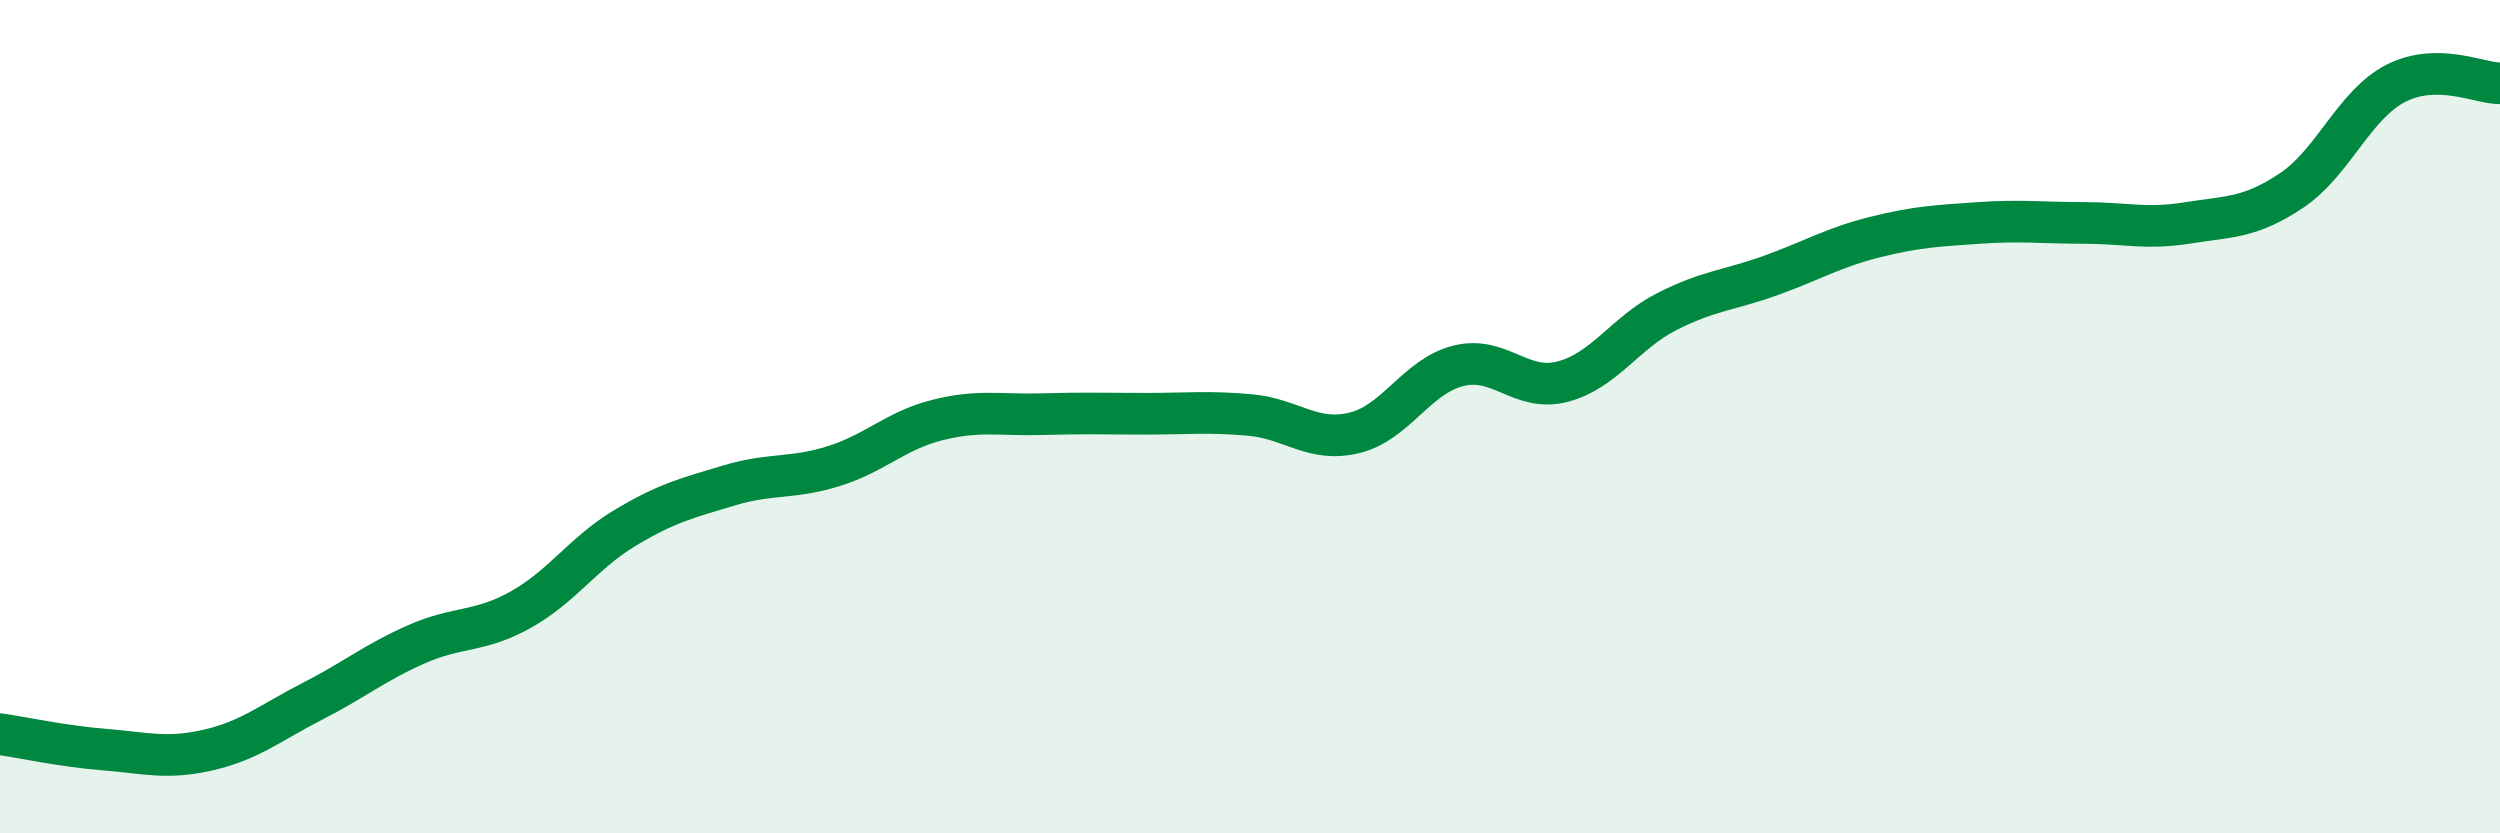
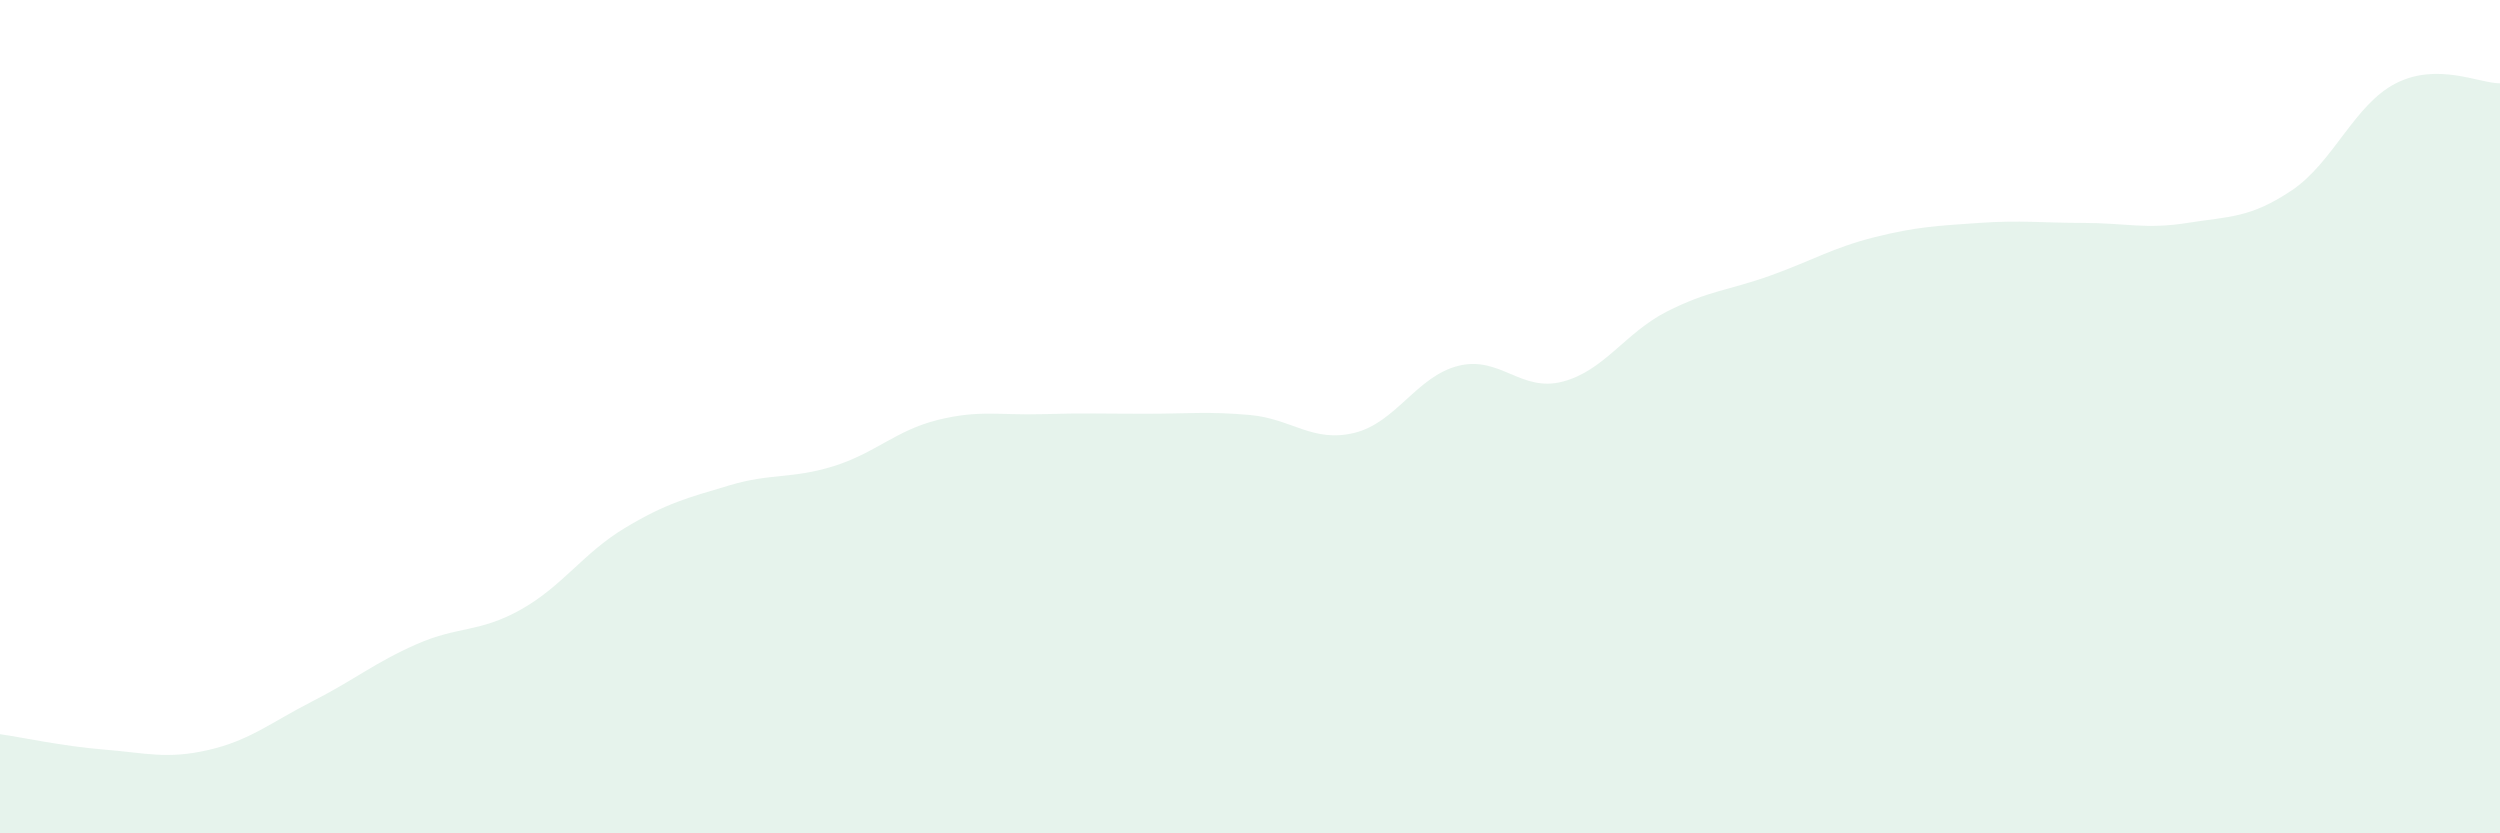
<svg xmlns="http://www.w3.org/2000/svg" width="60" height="20" viewBox="0 0 60 20">
  <path d="M 0,17.62 C 0.5,17.69 1.5,17.91 2.5,17.99 C 3.5,18.07 4,18.23 5,18 C 6,17.77 6.5,17.34 7.5,16.83 C 8.5,16.32 9,15.9 10,15.46 C 11,15.02 11.5,15.19 12.5,14.63 C 13.5,14.07 14,13.27 15,12.67 C 16,12.07 16.5,11.95 17.5,11.65 C 18.5,11.35 19,11.5 20,11.19 C 21,10.88 21.5,10.33 22.5,10.08 C 23.5,9.83 24,9.97 25,9.94 C 26,9.91 26.5,9.93 27.5,9.93 C 28.5,9.93 29,9.87 30,9.96 C 31,10.05 31.5,10.63 32.5,10.39 C 33.5,10.15 34,9.03 35,8.78 C 36,8.53 36.5,9.42 37.5,9.16 C 38.5,8.9 39,7.99 40,7.48 C 41,6.97 41.5,6.97 42.5,6.61 C 43.5,6.25 44,5.94 45,5.69 C 46,5.44 46.5,5.42 47.5,5.35 C 48.5,5.28 49,5.35 50,5.35 C 51,5.35 51.5,5.51 52.5,5.35 C 53.5,5.19 54,5.24 55,4.57 C 56,3.9 56.5,2.51 57.5,2 C 58.5,1.49 59.5,2 60,2L60 20L0 20Z" fill="#008740" opacity="0.1" stroke-linecap="round" stroke-linejoin="round" />
-   <path d="M 0,17.62 C 0.5,17.69 1.5,17.91 2.5,17.99 C 3.5,18.07 4,18.23 5,18 C 6,17.77 6.5,17.34 7.5,16.83 C 8.5,16.32 9,15.9 10,15.46 C 11,15.02 11.5,15.19 12.5,14.63 C 13.5,14.07 14,13.27 15,12.67 C 16,12.07 16.5,11.95 17.5,11.65 C 18.5,11.35 19,11.5 20,11.19 C 21,10.88 21.5,10.33 22.5,10.08 C 23.5,9.83 24,9.97 25,9.94 C 26,9.91 26.5,9.93 27.5,9.93 C 28.5,9.93 29,9.87 30,9.96 C 31,10.05 31.5,10.63 32.5,10.39 C 33.5,10.15 34,9.03 35,8.78 C 36,8.53 36.5,9.42 37.5,9.16 C 38.5,8.9 39,7.99 40,7.48 C 41,6.97 41.5,6.97 42.5,6.61 C 43.5,6.25 44,5.94 45,5.69 C 46,5.44 46.5,5.42 47.5,5.35 C 48.5,5.28 49,5.35 50,5.35 C 51,5.35 51.5,5.51 52.5,5.35 C 53.5,5.19 54,5.24 55,4.57 C 56,3.9 56.5,2.51 57.5,2 C 58.5,1.49 59.5,2 60,2" stroke="#008740" stroke-width="1" fill="none" stroke-linecap="round" stroke-linejoin="round" />
</svg>